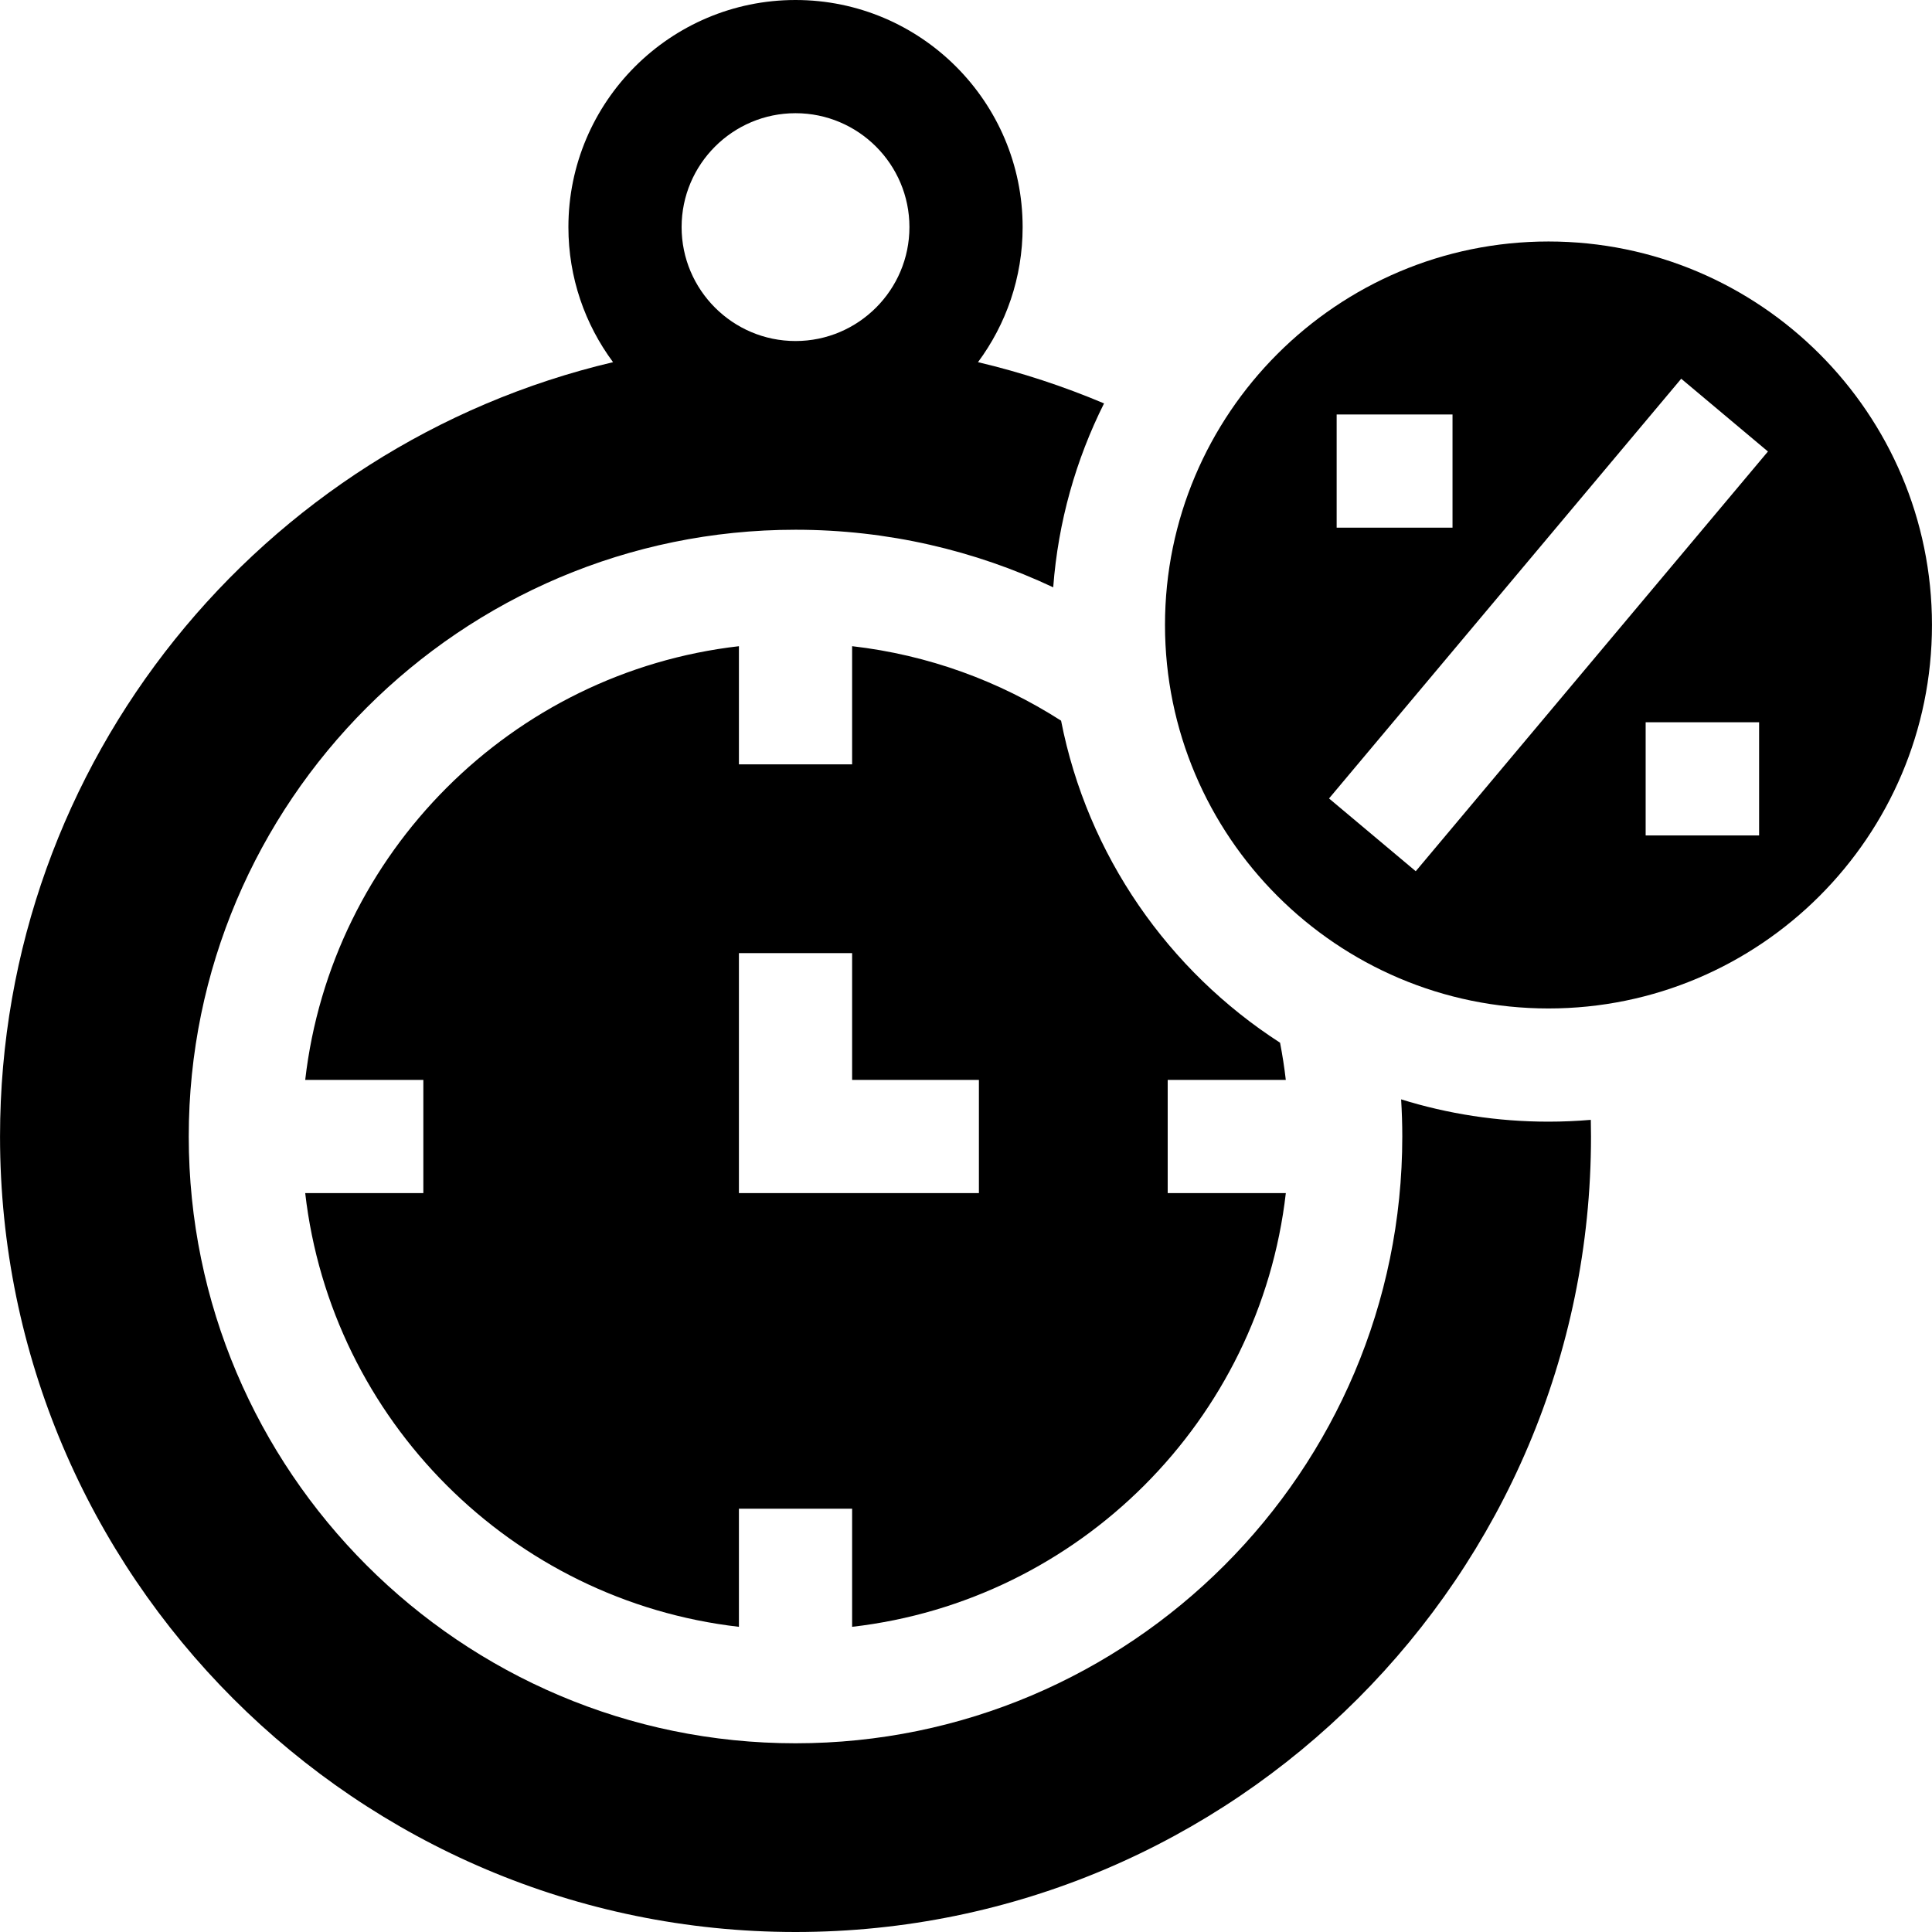
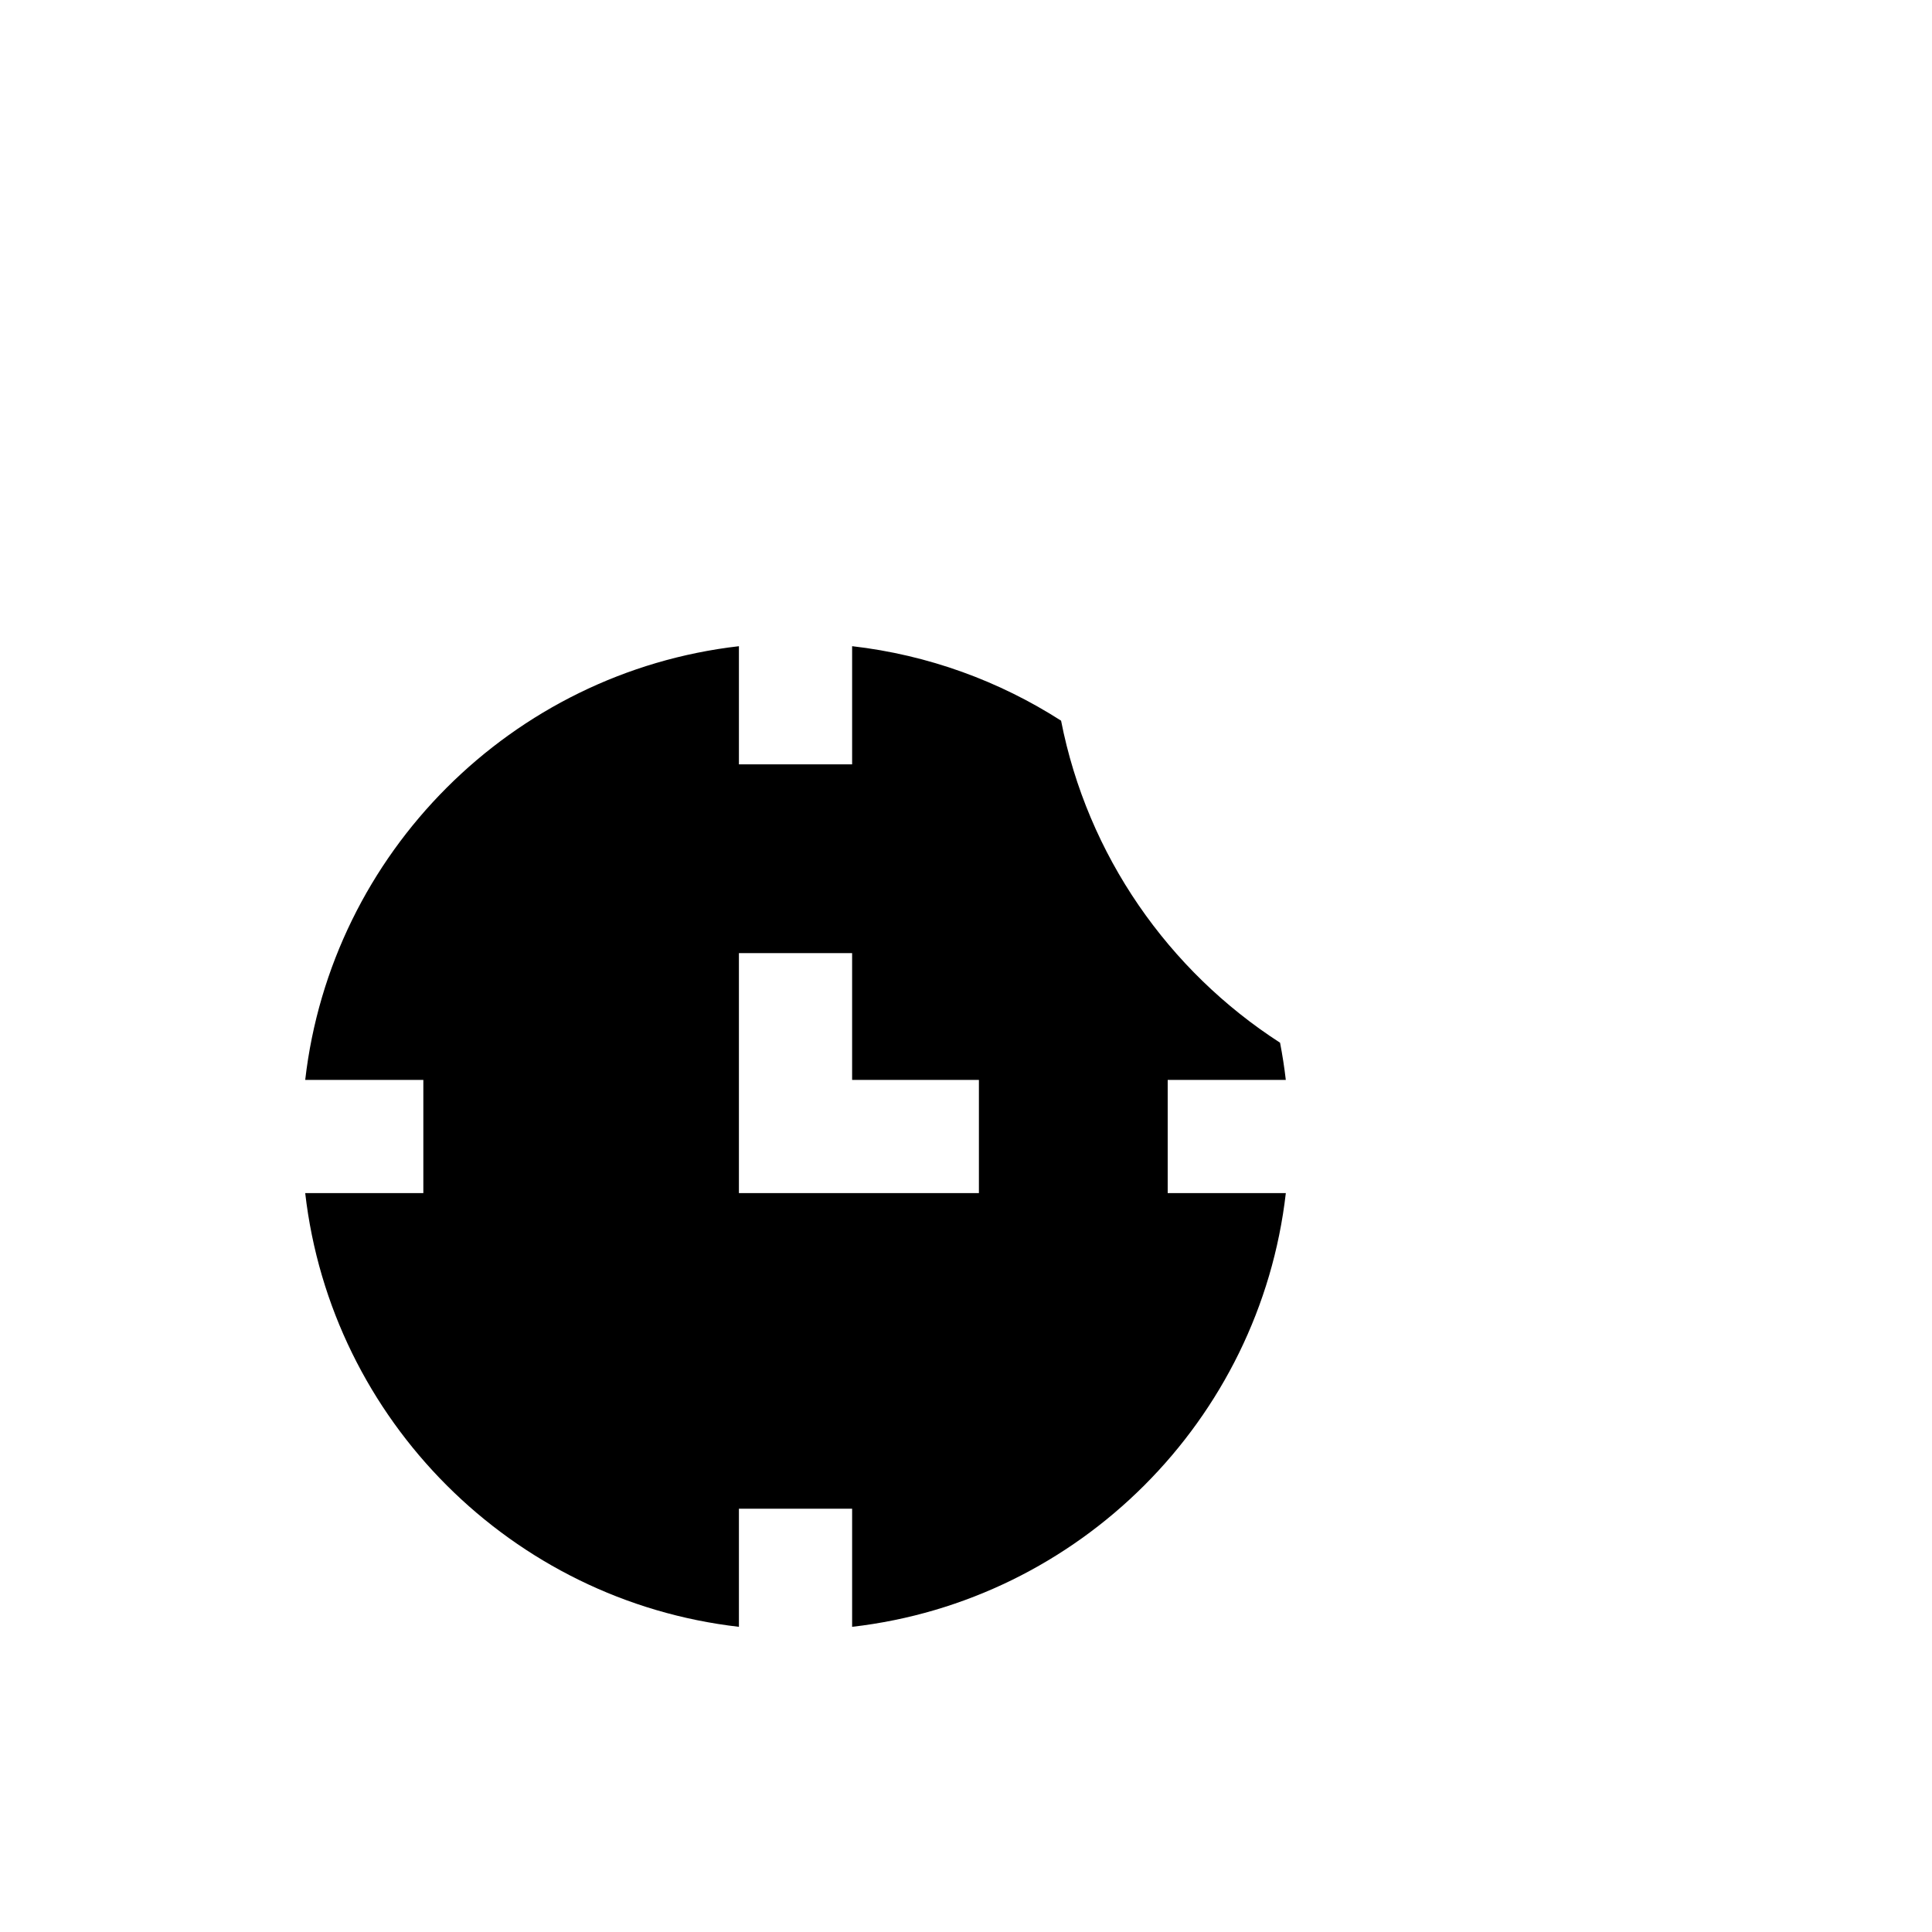
<svg xmlns="http://www.w3.org/2000/svg" width="512" viewBox="0 0 512 512" height="512" id="Capa_1">
  <g>
    <path d="m281.197 190.987c-16.349-10.479-35.169-17.424-55.376-19.742v31.312h-30v-31.305c-60.161 6.901-108.035 54.775-114.936 114.936h31.305v30h-31.305c6.901 60.161 54.775 108.035 114.936 114.936v-31.305h30v31.305c60.161-6.901 108.035-54.775 114.936-114.936h-31.305v-30h31.299c-.383-3.326-.895-6.613-1.523-9.859-29.566-19.065-51.034-49.642-58.031-85.342zm-21.776 125.201h-63.601v-63.601h30v33.601h33.601z" />
-     <path d="m410.364 297.253c-13.591 0-26.707-2.071-39.051-5.913.198 3.258.308 6.54.308 9.848 0 88.666-72.135 160.801-160.801 160.801s-160.8-72.135-160.8-160.801 72.135-160.801 160.801-160.801c24.407 0 47.55 5.487 68.291 15.26 1.311-17.403 6.026-33.867 13.471-48.74-10.719-4.527-21.877-8.212-33.407-10.928 7.43-10.011 11.833-22.396 11.833-35.792-.001-33.187-27.001-60.187-60.188-60.187s-60.188 27-60.188 60.188c0 13.396 4.403 25.781 11.833 35.792-93.014 21.913-162.458 105.6-162.458 205.208 0 116.242 94.571 210.812 210.813 210.812s210.812-94.57 210.812-210.812c0-1.477-.021-2.948-.053-4.417-3.698.313-7.438.482-11.216.482zm-199.543-267.253c16.646 0 30.188 13.542 30.188 30.188s-13.542 30.188-30.188 30.188-30.188-13.542-30.188-30.188 13.542-30.188 30.188-30.188z" />
-     <path d="m511.992 165.625c0-56.038-45.59-101.628-101.628-101.628s-101.628 45.59-101.628 101.628 45.59 101.628 101.628 101.628 101.628-45.59 101.628-101.628zm-45.81 55.784h-30.067v-30h30.067zm-111.955-111.568h30.705v30h-30.705zm-2.021 101.758 93.335-111.231 22.981 19.284-93.335 111.231z" />
  </g>
</svg>